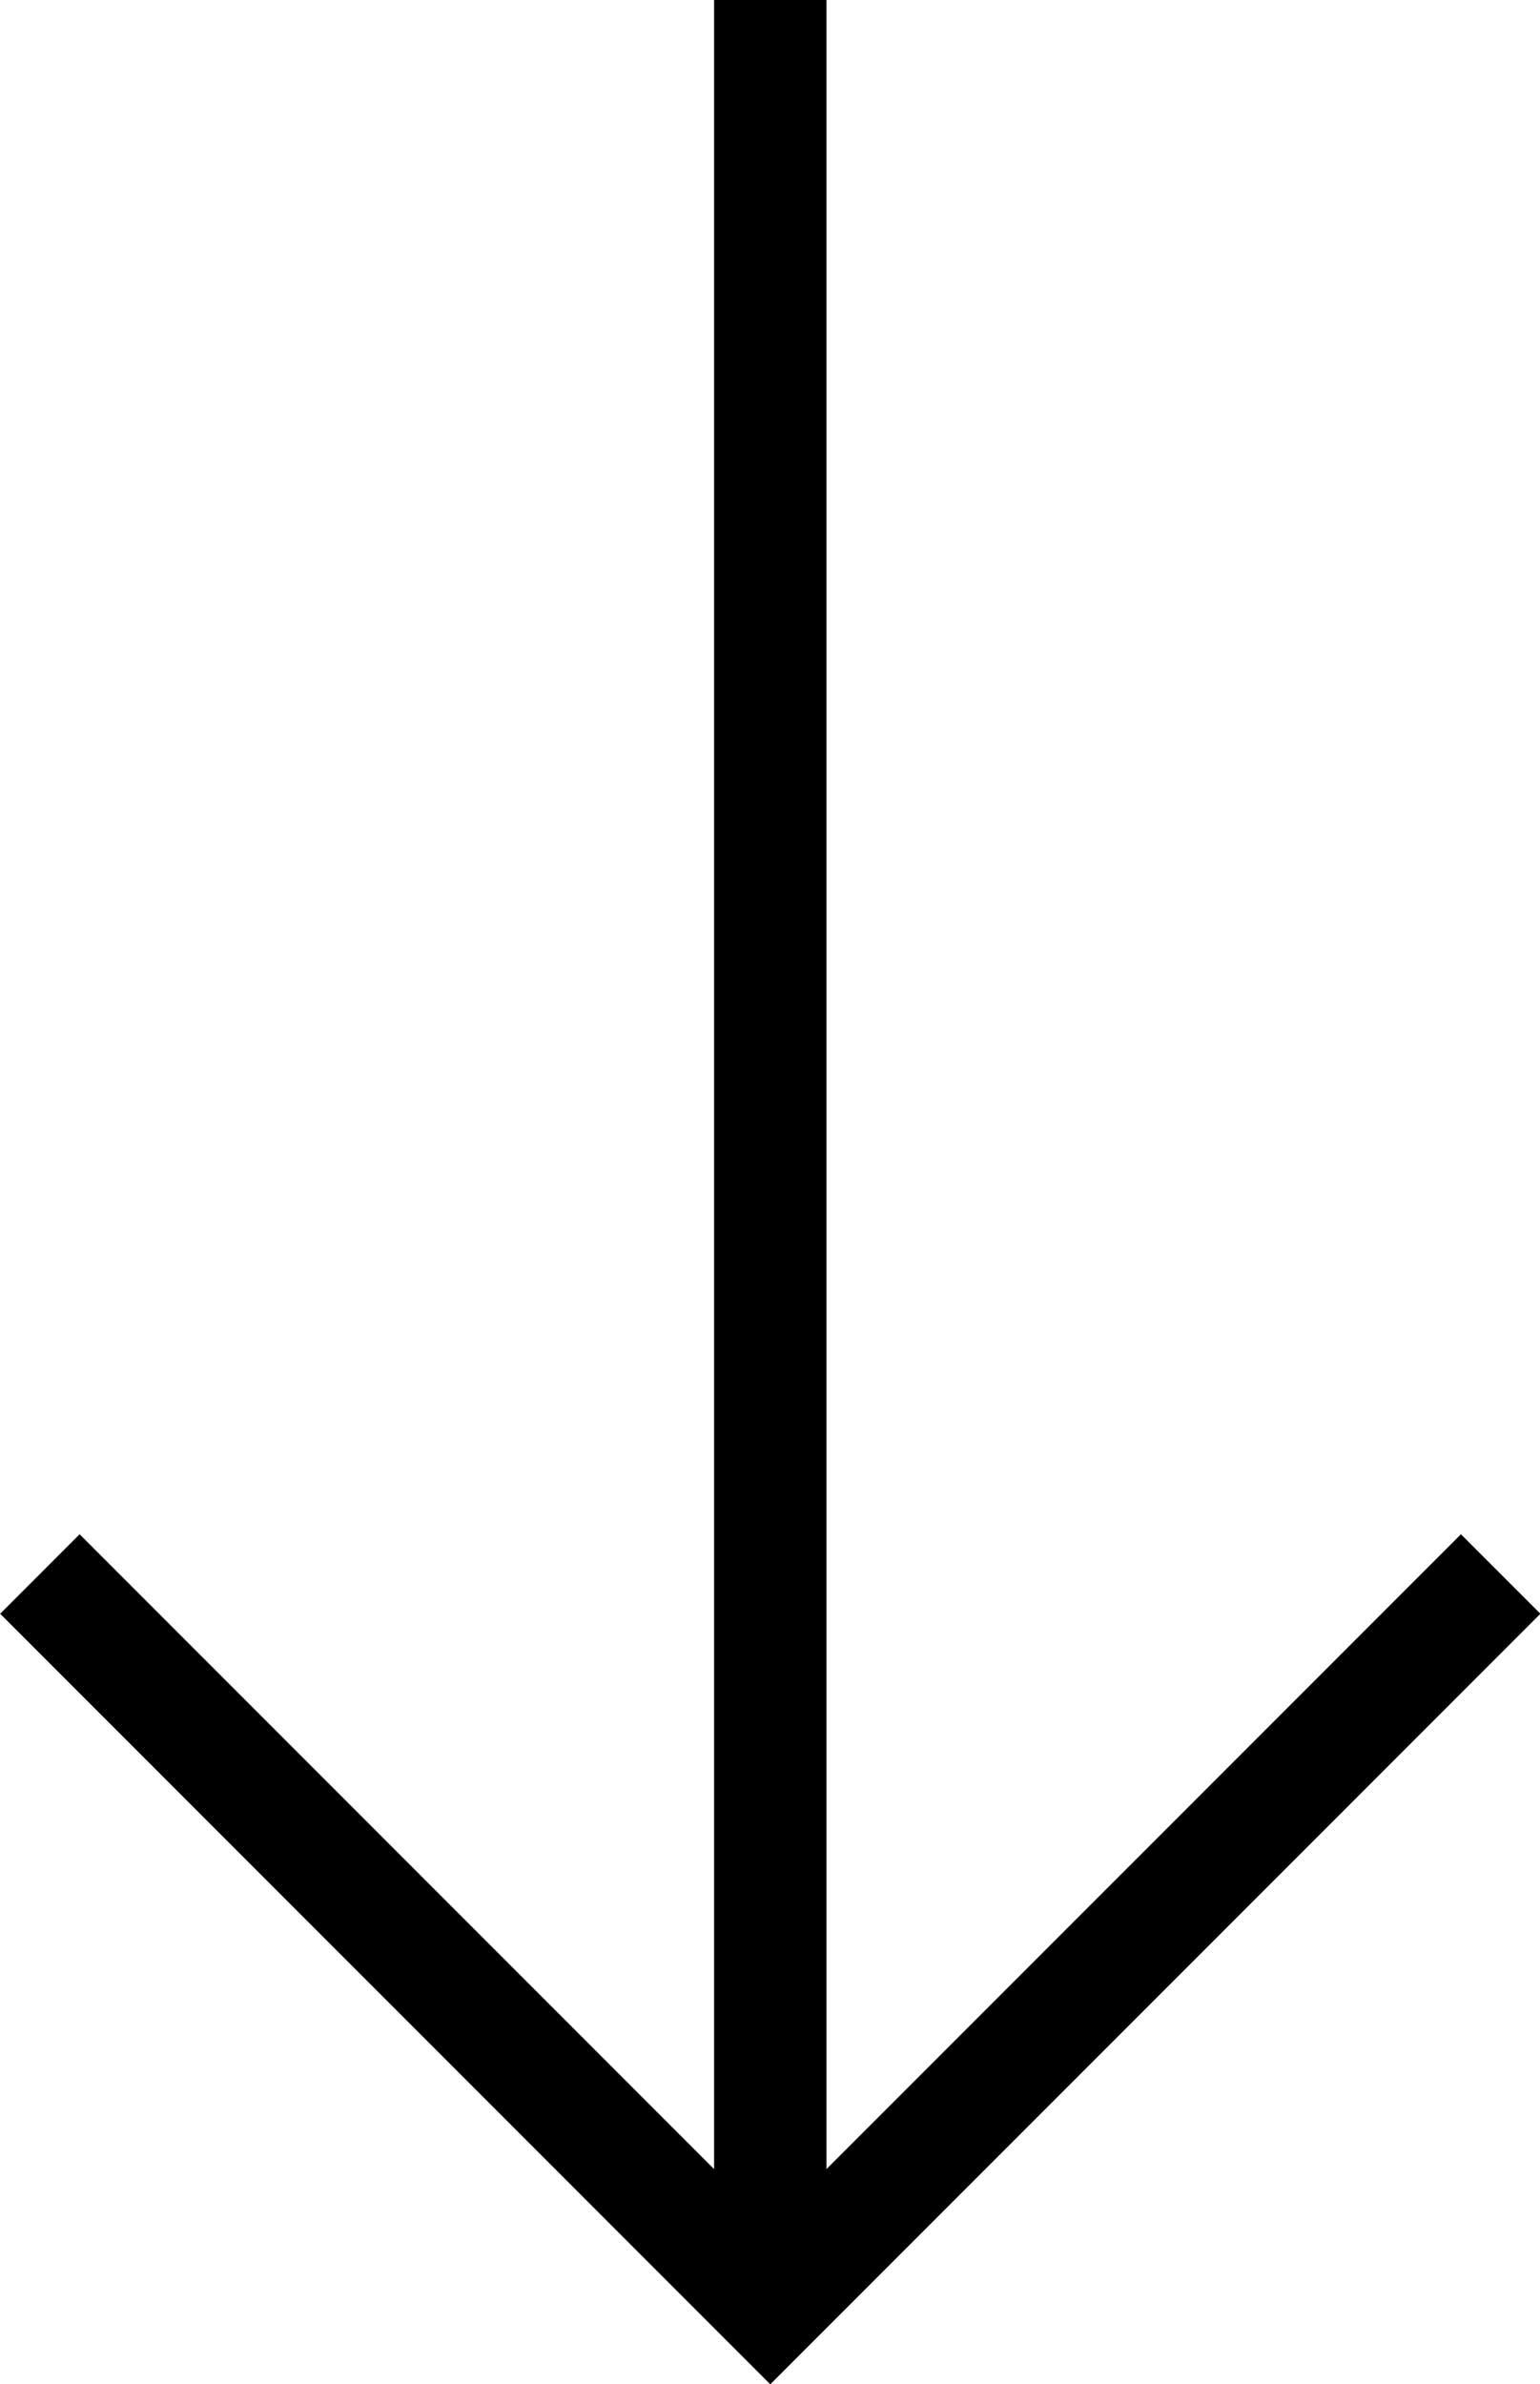
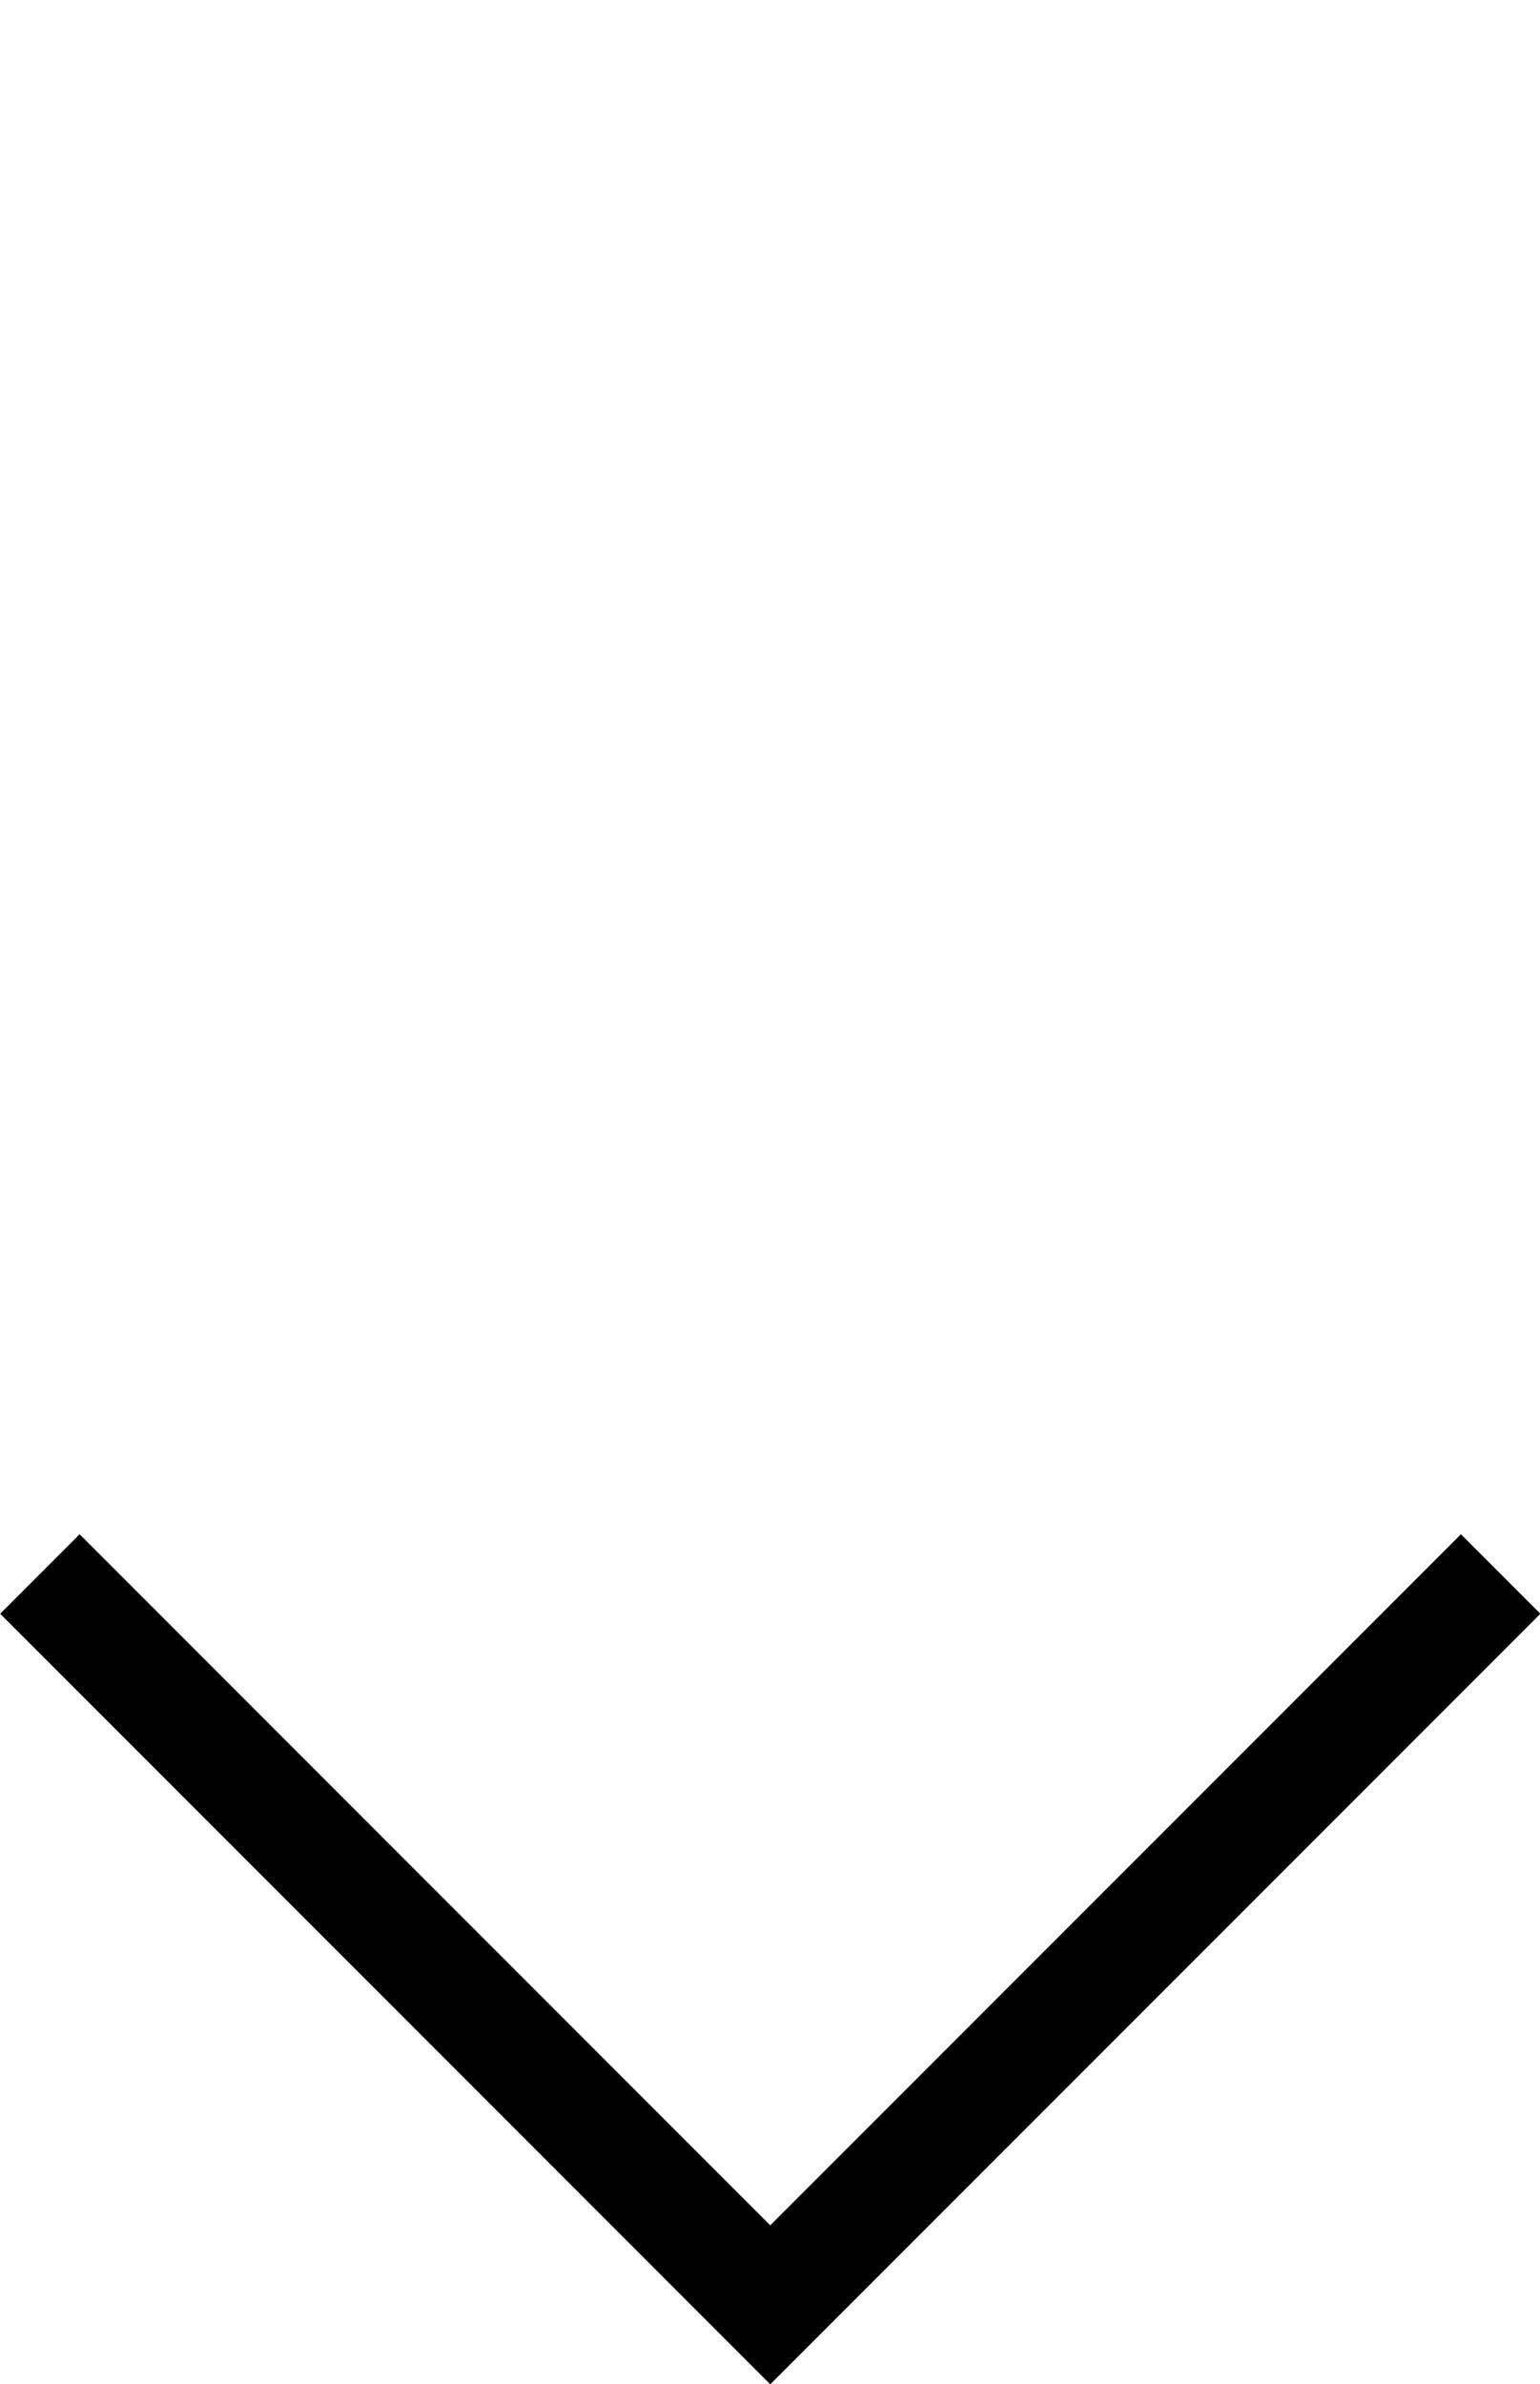
<svg xmlns="http://www.w3.org/2000/svg" id="_レイヤー_2" viewBox="0 0 27.41 42.41">
  <defs>
    <style>.cls-1{fill:none;stroke:#000;stroke-miterlimit:10;stroke-width:2px;}</style>
  </defs>
  <g id="_レイヤー_1-2">
    <polyline class="cls-1" points="26.71 28 13.71 41 .71 28" />
-     <line class="cls-1" x1="13.71" x2="13.71" y2="41" />
  </g>
</svg>